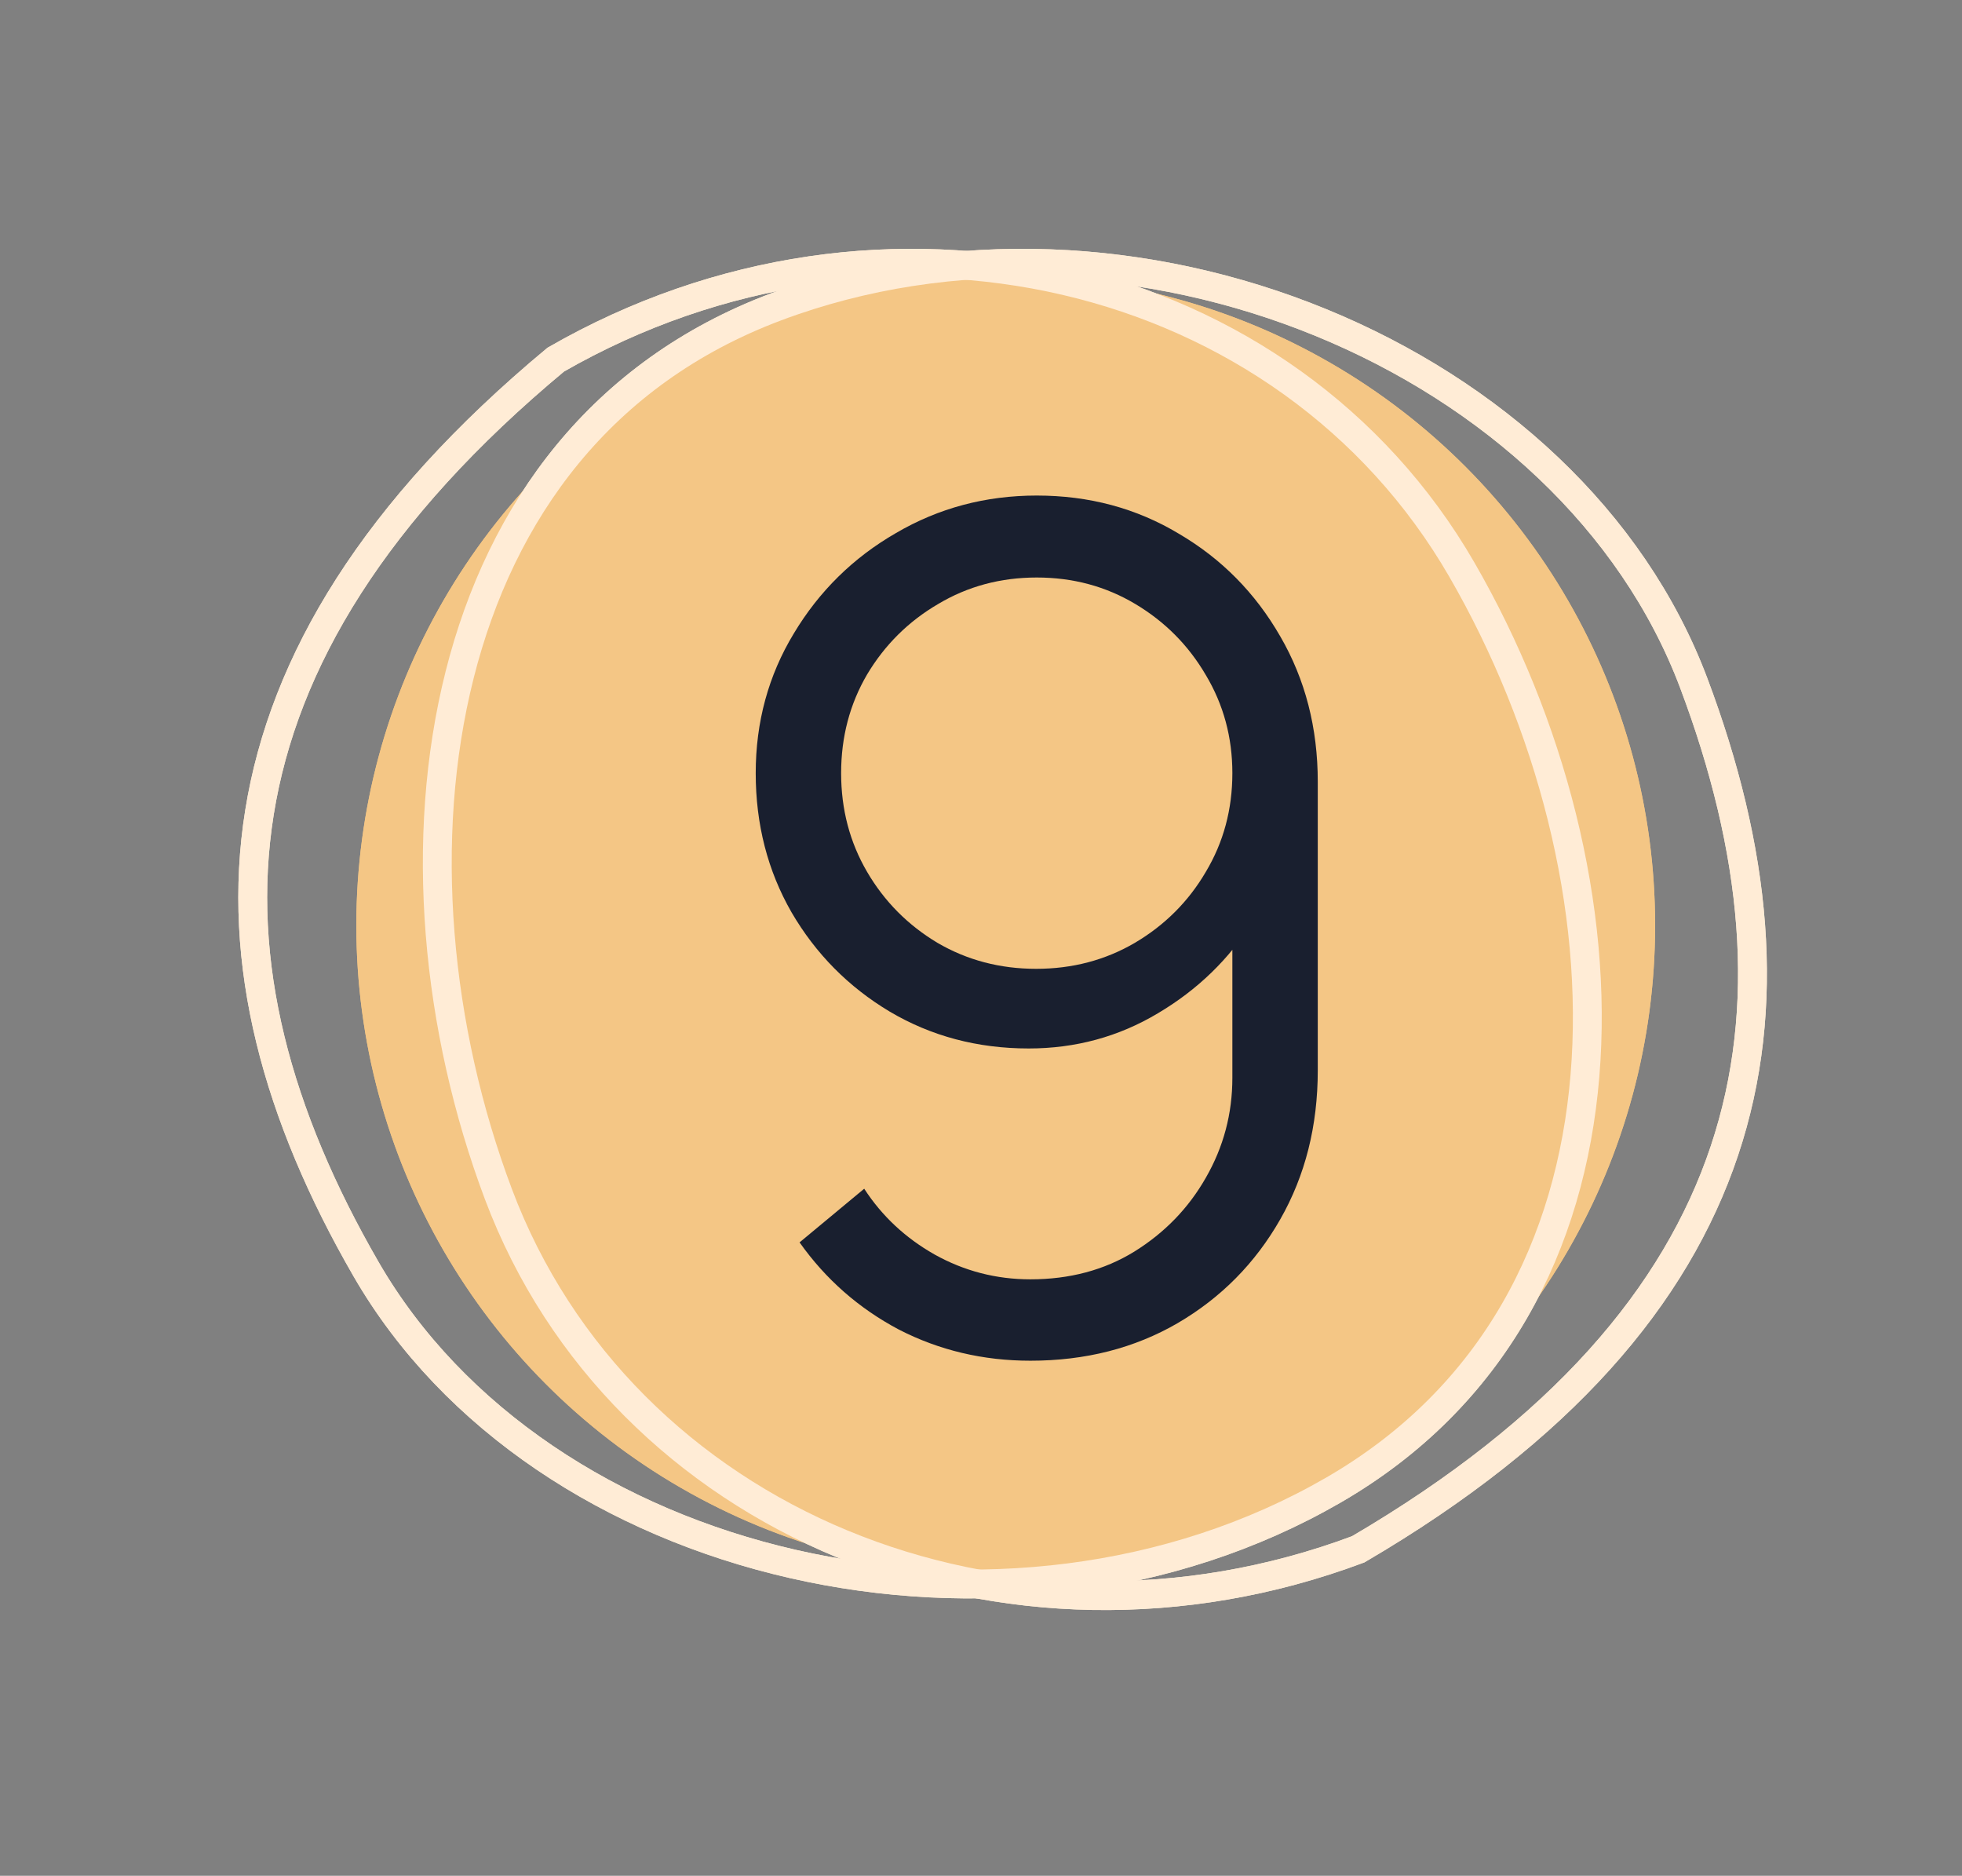
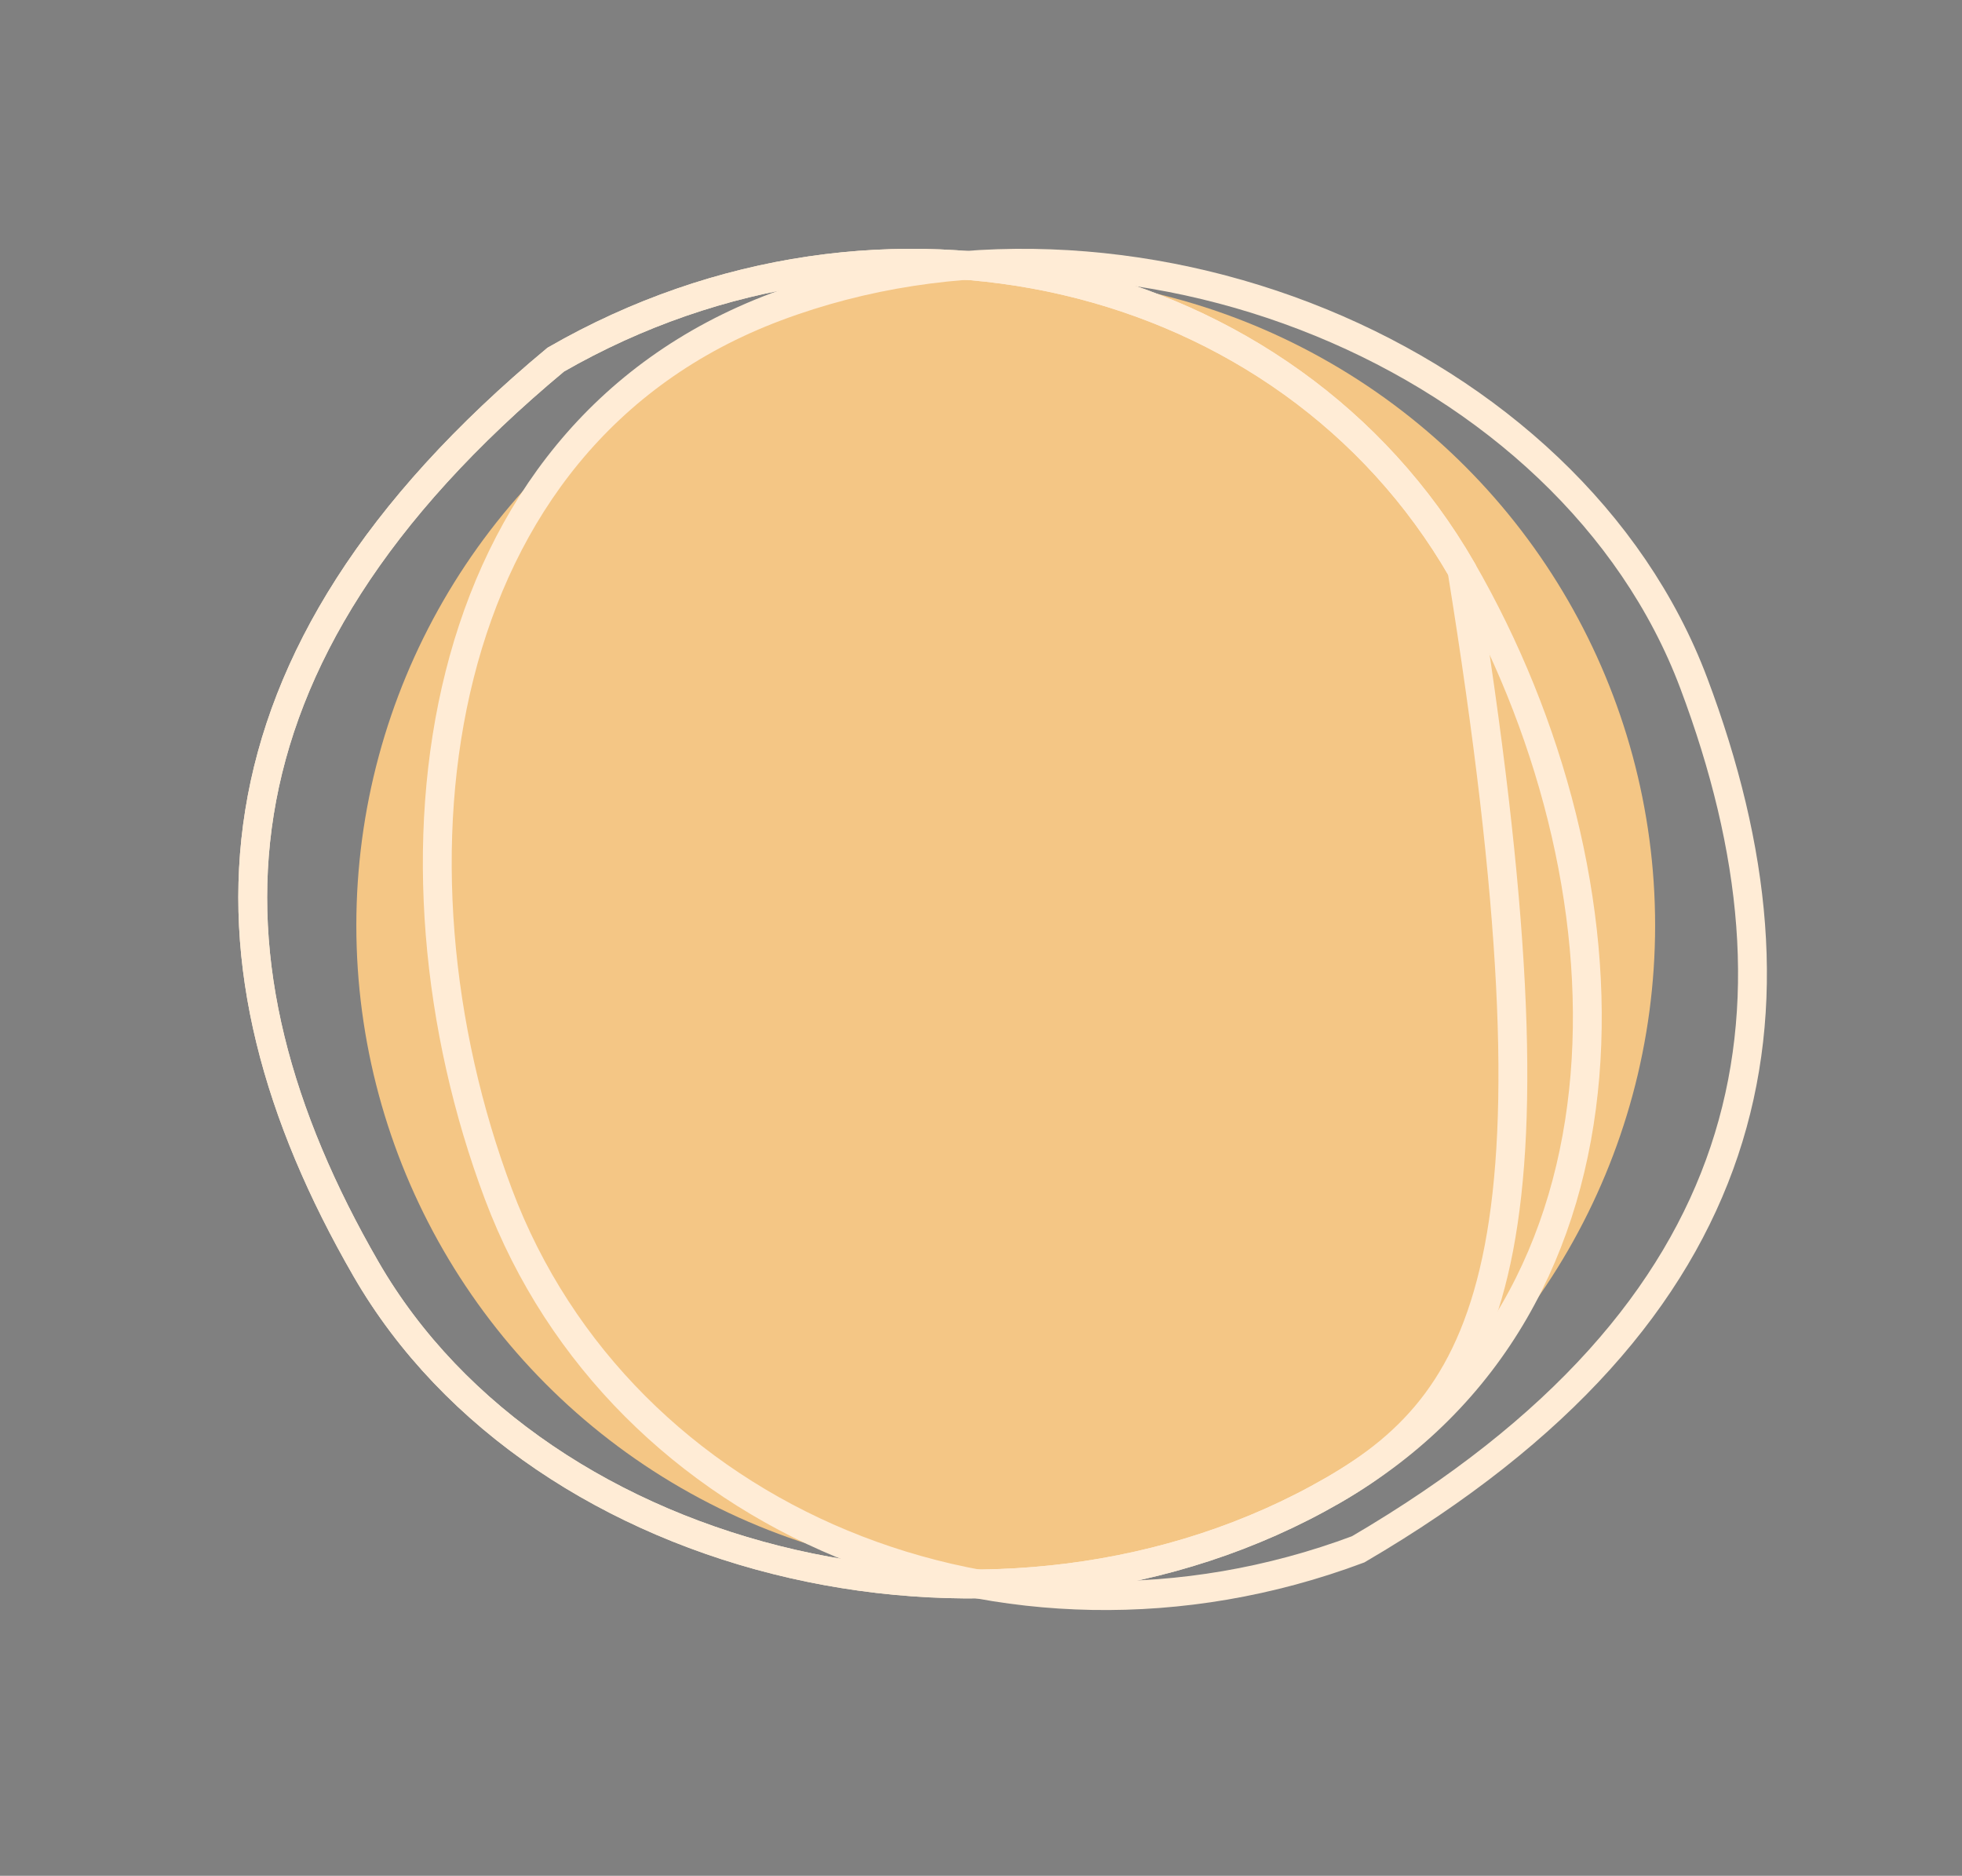
<svg xmlns="http://www.w3.org/2000/svg" width="68" height="65" viewBox="0 0 68 65" fill="none">
  <rect x="0" y="0" width="68" height="65" fill="#808080" stroke="none" />
  <circle cx="34.857" cy="32.068" r="22.507" fill="#F4C685" />
+   <path d="M12.683 43.972C9.611 38.651 8.154 33.371 8.994 28.147C9.832 22.934 12.971 17.692 19.262 12.462C30.572 5.957 44.612 9.255 50.667 19.742C54.445 43.119 51.799 48.41 46.203 51.641C40.562 54.898 33.697 55.618 27.471 54.193C21.244 52.768 15.707 49.21 12.683 43.972Z" stroke="#FFECD6" />
  <path d="M58.704 23.674C60.867 29.425 61.443 34.872 59.761 39.89C58.084 44.895 54.132 49.556 47.072 53.688C34.852 58.261 21.538 52.716 17.275 41.382C15.117 35.643 14.494 29.073 15.931 23.38C17.363 17.701 20.837 12.913 26.886 10.638C32.982 8.346 39.873 8.755 45.782 11.177C51.694 13.599 56.575 18.013 58.704 23.674Z" stroke="#FFECD6" />
  <path d="M12.683 43.972C9.611 38.651 8.154 33.371 8.994 28.147C9.832 22.934 12.971 17.692 19.262 12.462C30.572 5.957 44.612 9.255 50.667 19.742C53.733 25.051 55.42 31.432 54.931 37.283C54.445 43.119 51.799 48.41 46.203 51.641C40.562 54.898 33.697 55.618 27.471 54.193C21.244 52.768 15.707 49.21 12.683 43.972Z" stroke="#FFECD6" />
-   <circle cx="34.857" cy="32.068" r="22.507" fill="#F4C685" />
-   <path d="M58.704 23.674C60.867 29.425 61.443 34.872 59.761 39.89C58.084 44.895 54.132 49.556 47.072 53.688C34.852 58.261 21.538 52.716 17.275 41.382C15.117 35.643 14.494 29.073 15.931 23.38C17.363 17.701 20.837 12.913 26.886 10.638C32.982 8.346 39.873 8.755 45.782 11.177C51.694 13.599 56.575 18.013 58.704 23.674Z" stroke="#FFECD6" />
-   <path d="M12.683 43.972C9.611 38.651 8.154 33.371 8.994 28.147C9.832 22.934 12.971 17.692 19.262 12.462C30.572 5.957 44.612 9.255 50.667 19.742C53.733 25.051 55.42 31.432 54.931 37.283C54.445 43.119 51.799 48.41 46.203 51.641C40.562 54.898 33.697 55.618 27.471 54.193C21.244 52.768 15.707 49.21 12.683 43.972Z" stroke="#FFECD6" />
-   <path d="M35.932 17.172C37.746 17.172 39.386 17.612 40.852 18.492C42.332 19.358 43.506 20.545 44.372 22.052C45.239 23.545 45.672 25.225 45.672 27.092V37.092C45.672 39.012 45.239 40.732 44.372 42.252C43.506 43.772 42.319 44.972 40.812 45.852C39.319 46.718 37.619 47.152 35.712 47.152C34.072 47.152 32.552 46.792 31.152 46.072C29.766 45.338 28.619 44.332 27.712 43.052L29.952 41.192C30.566 42.138 31.379 42.898 32.392 43.472C33.419 44.045 34.526 44.332 35.712 44.332C37.072 44.332 38.272 44.012 39.312 43.372C40.366 42.718 41.192 41.865 41.792 40.812C42.406 39.745 42.712 38.592 42.712 37.352V31.072L43.432 31.912C42.606 33.232 41.506 34.298 40.132 35.112C38.772 35.925 37.279 36.332 35.652 36.332C33.879 36.332 32.272 35.905 30.832 35.052C29.406 34.198 28.272 33.052 27.432 31.612C26.606 30.172 26.192 28.565 26.192 26.792C26.192 25.018 26.632 23.405 27.512 21.952C28.392 20.485 29.572 19.325 31.052 18.472C32.532 17.605 34.159 17.172 35.932 17.172ZM35.932 20.012C34.679 20.012 33.539 20.318 32.512 20.932C31.486 21.532 30.666 22.345 30.052 23.372C29.452 24.398 29.152 25.538 29.152 26.792C29.152 28.045 29.452 29.185 30.052 30.212C30.652 31.238 31.466 32.058 32.492 32.672C33.519 33.272 34.659 33.572 35.912 33.572C37.166 33.572 38.306 33.272 39.332 32.672C40.372 32.058 41.192 31.238 41.792 30.212C42.406 29.185 42.712 28.045 42.712 26.792C42.712 25.552 42.406 24.418 41.792 23.392C41.192 22.365 40.379 21.545 39.352 20.932C38.326 20.318 37.186 20.012 35.932 20.012Z" fill="#191F2F" />
</svg>